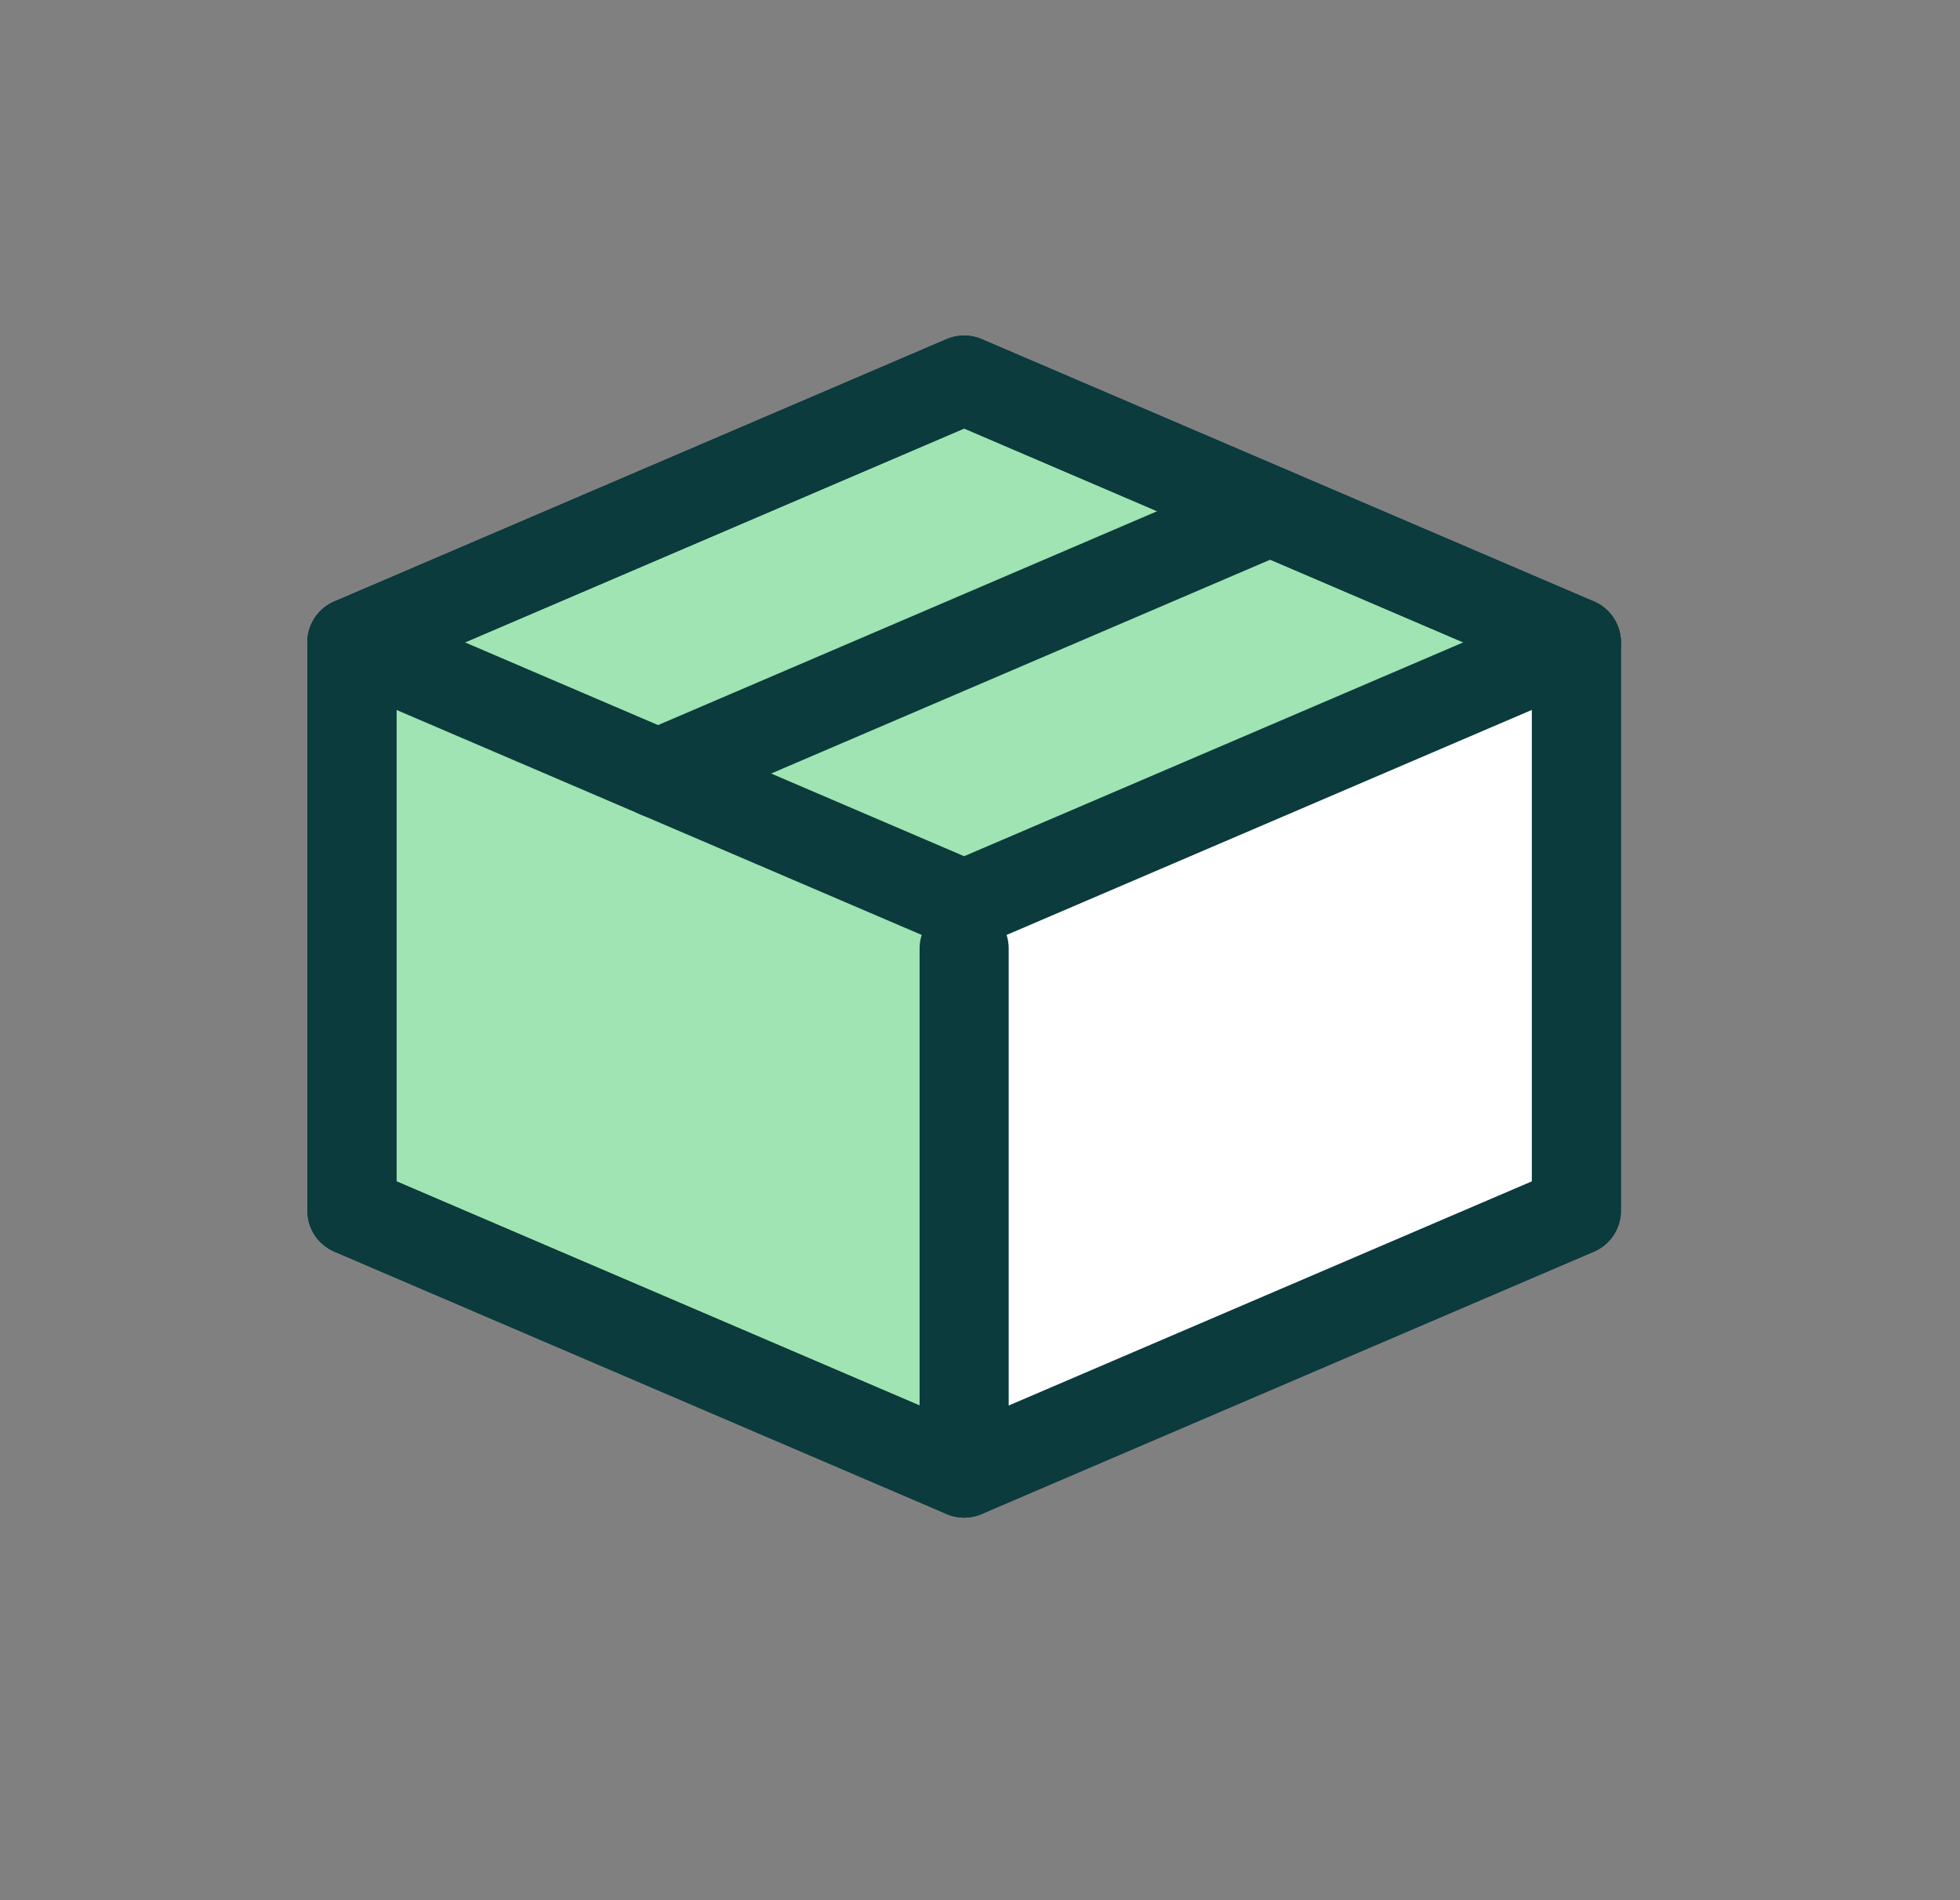
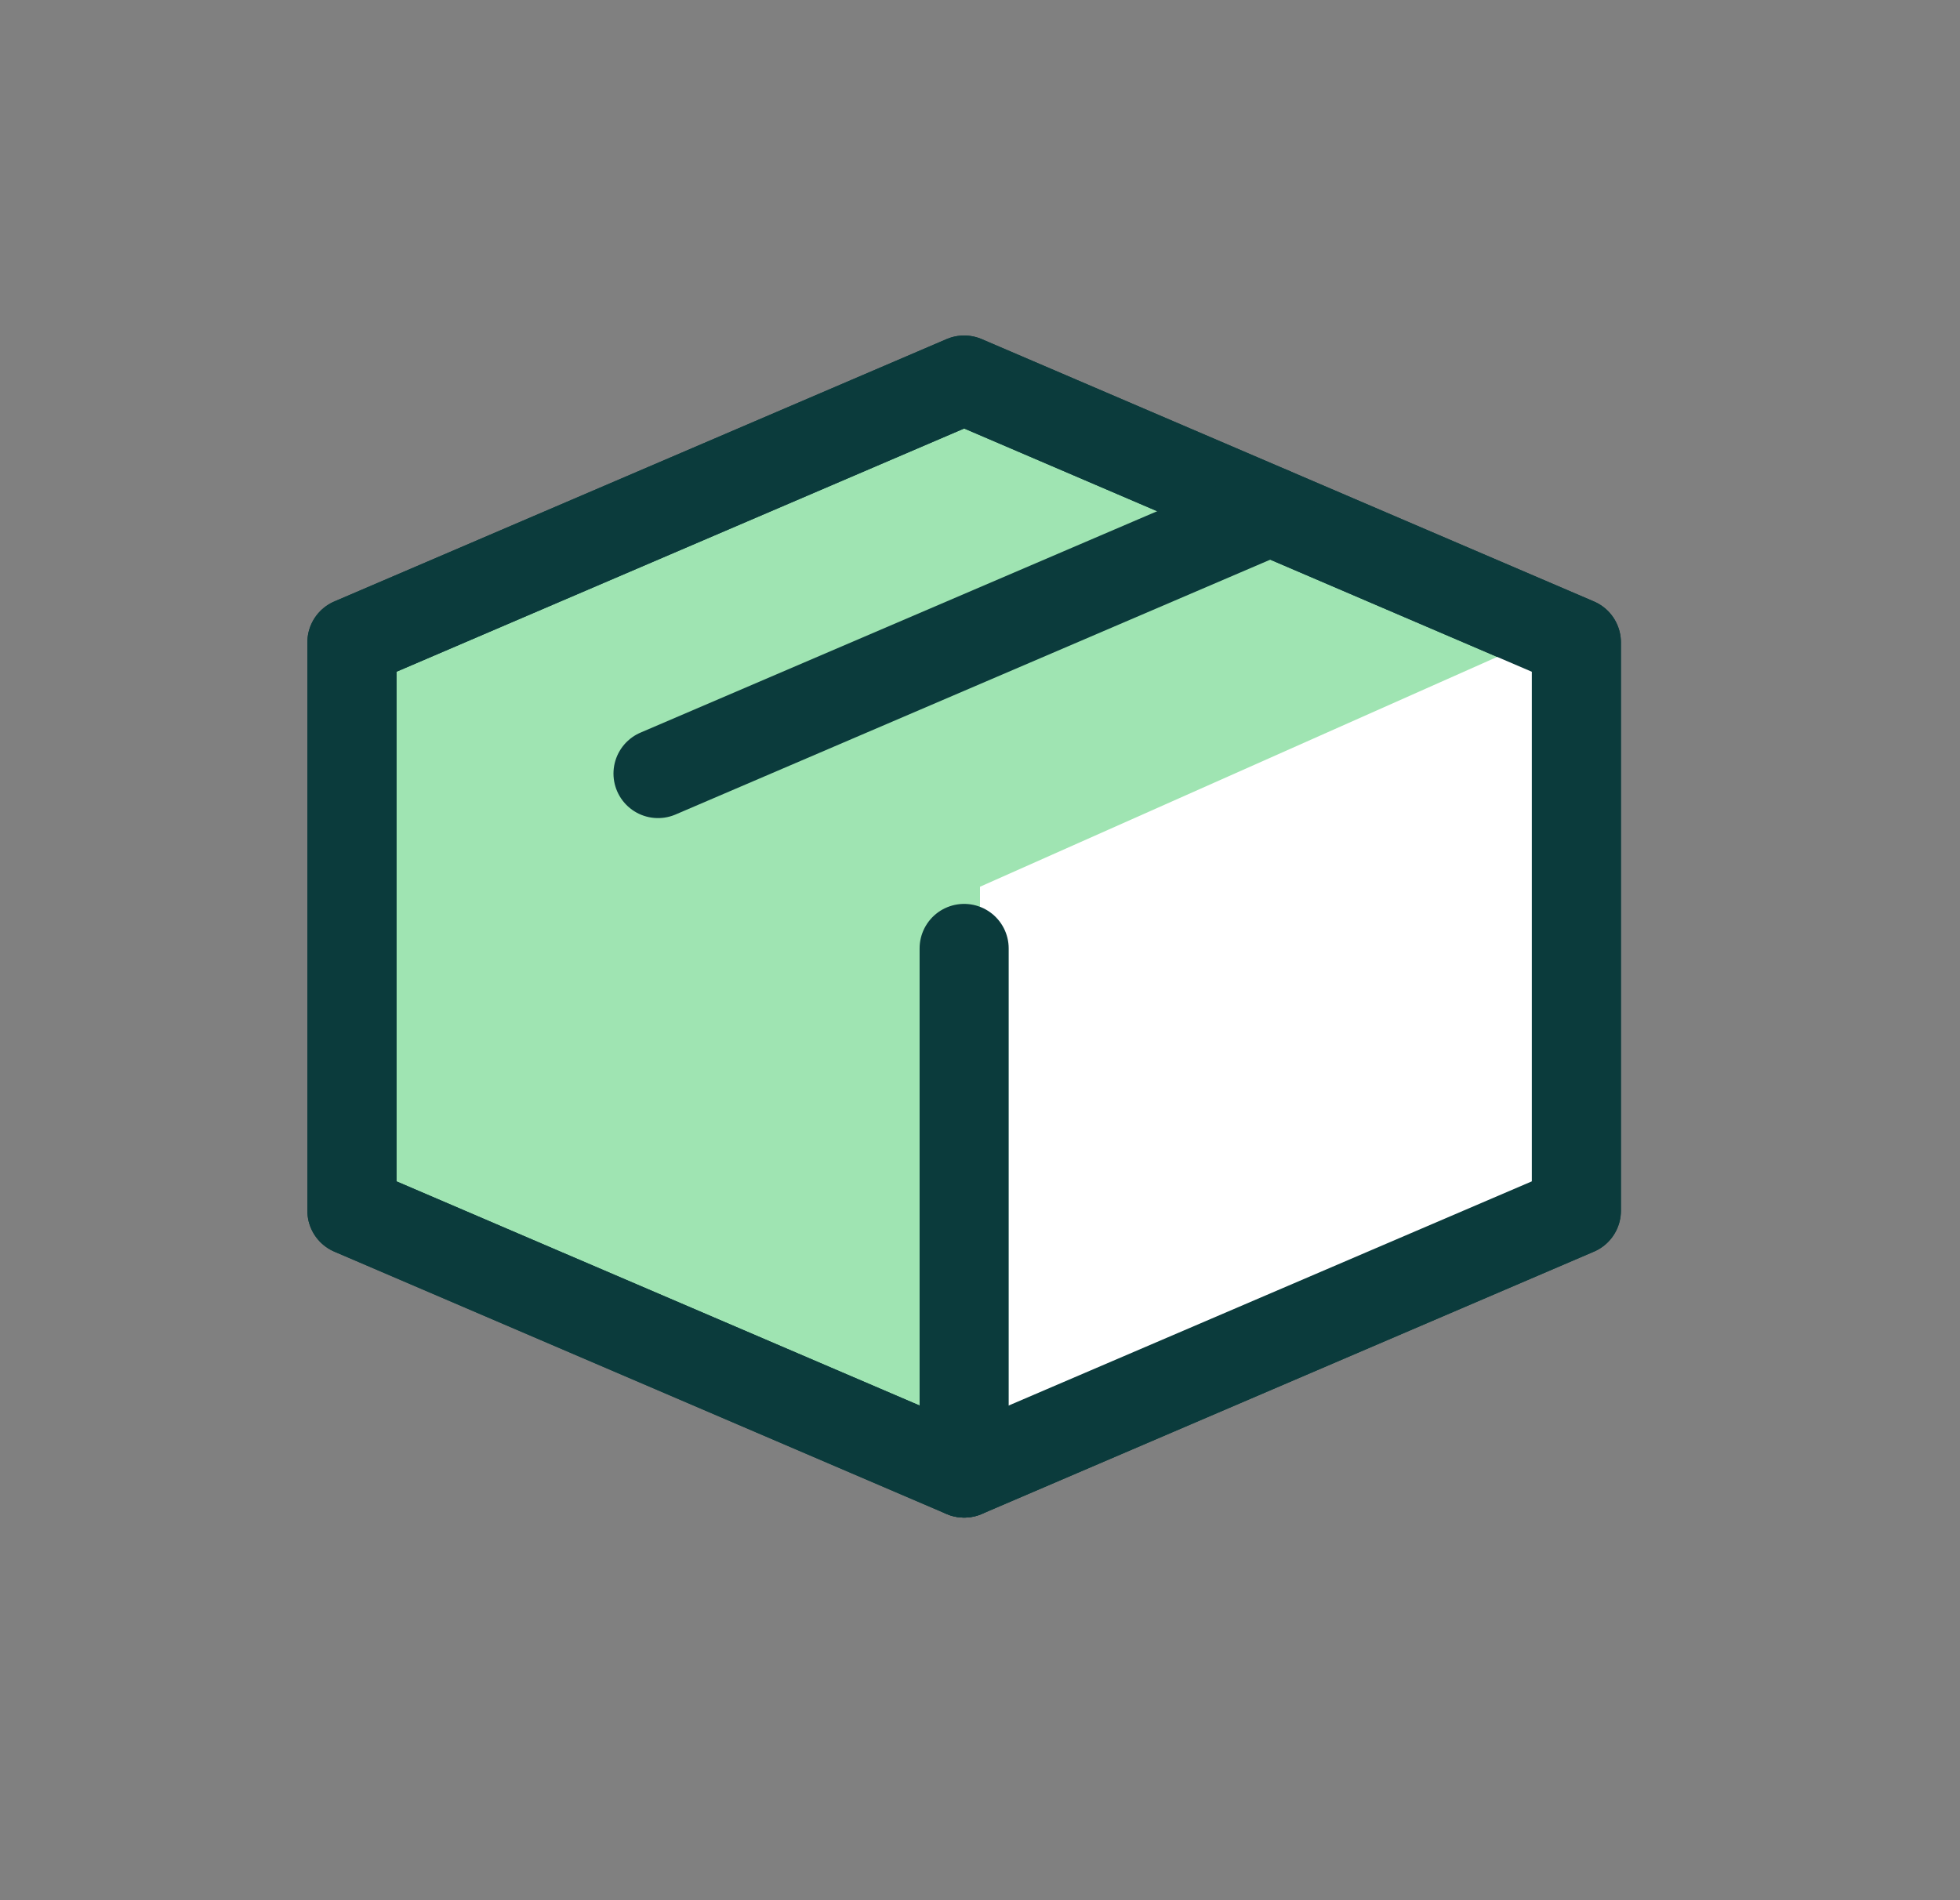
<svg xmlns="http://www.w3.org/2000/svg" width="33" height="32" viewBox="0 0 33 32" fill="none">
  <rect x="0" y="0" width="33" height="32" fill="#808080" stroke="none" />
  <path d="M5.925 20.389L16.233 24.807L26.541 20.389V10.818L16.233 6.4L5.925 10.818V20.389Z" fill="#9FE4B2" stroke="#0B3B3C" stroke-width="1.5" stroke-linecap="round" stroke-linejoin="round" />
-   <path d="M26.1 20.267V10.666L16.5 14.933V24.533L26.1 20.267Z" fill="white" />
+   <path d="M26.1 20.267V10.666L16.5 14.933V24.533Z" fill="white" />
  <path d="M5.925 20.389L16.233 24.807L26.541 20.389V10.818L16.233 6.4L5.925 10.818V20.389Z" stroke="#0B3B3C" stroke-width="1.5" stroke-linecap="round" stroke-linejoin="round" />
-   <path d="M5.925 10.818L16.233 15.235L26.541 10.818" stroke="#0B3B3C" stroke-width="1.5" stroke-linecap="round" stroke-linejoin="round" />
  <path d="M11.079 13.027L21.387 8.609" stroke="#0B3B3C" stroke-width="1.5" stroke-linecap="round" stroke-linejoin="round" />
  <path d="M16.233 24.807L16.233 15.972" stroke="#0B3B3C" stroke-width="1.5" stroke-linecap="round" stroke-linejoin="round" />
</svg>